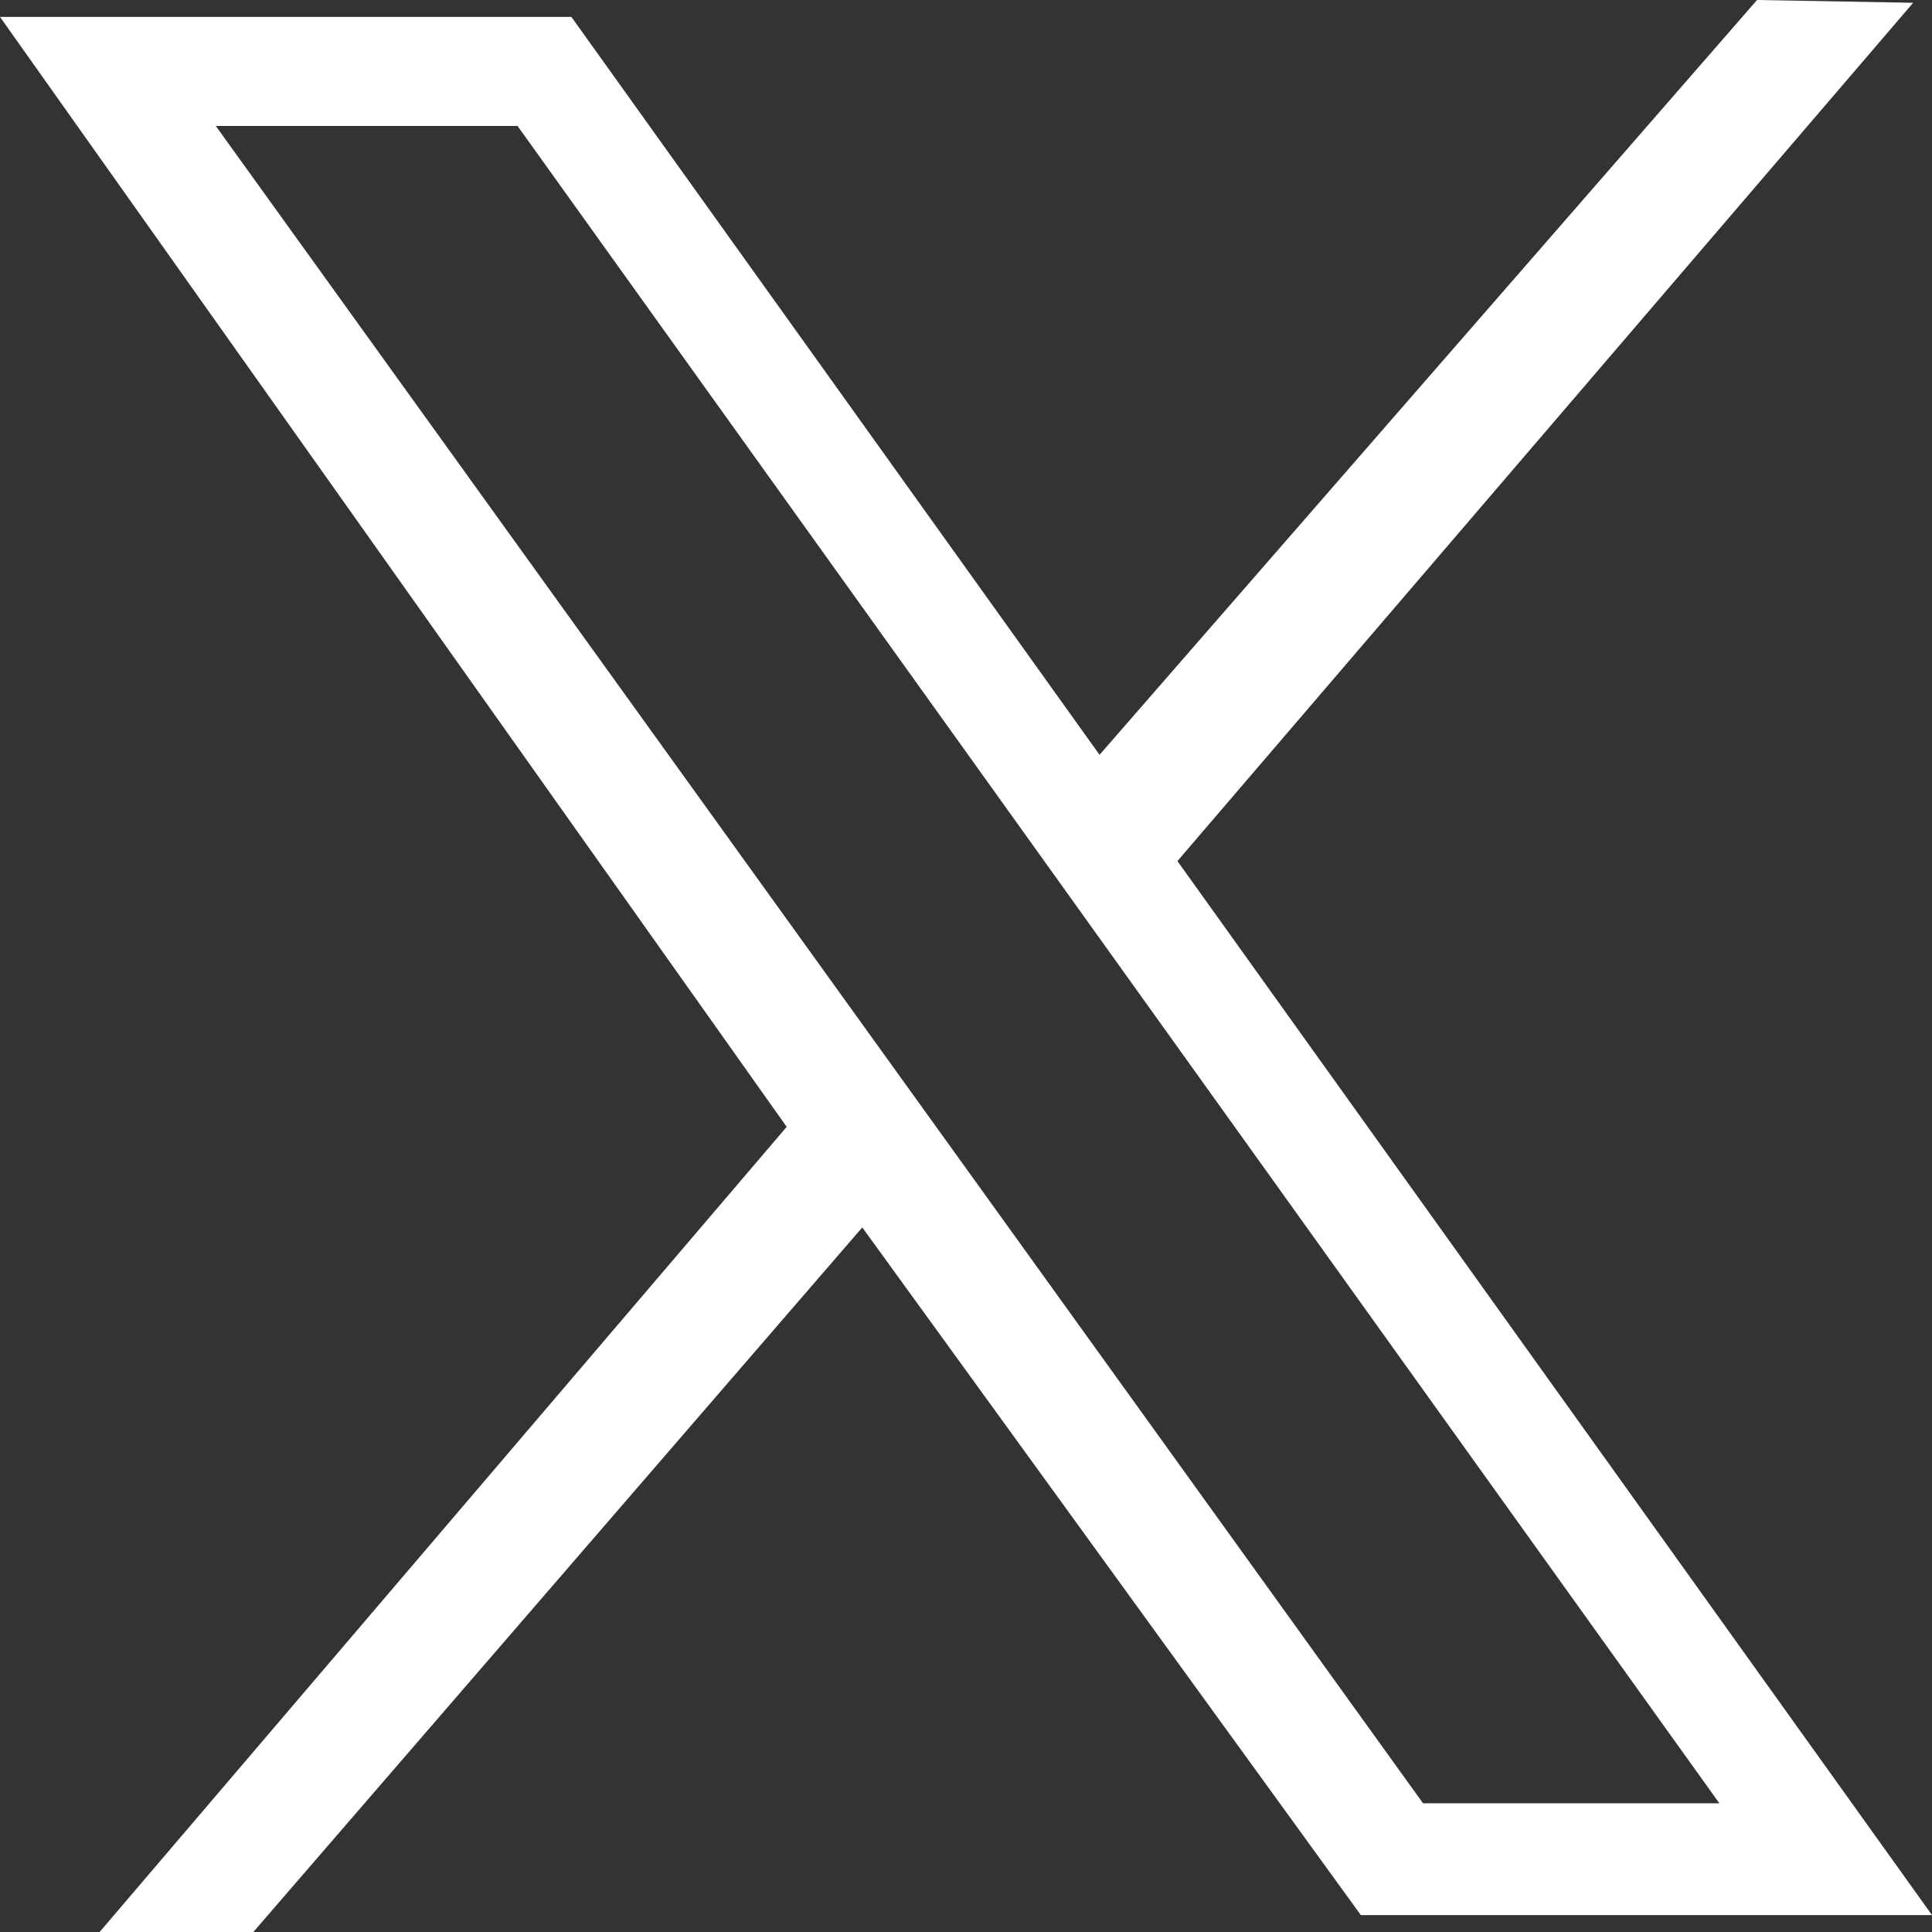
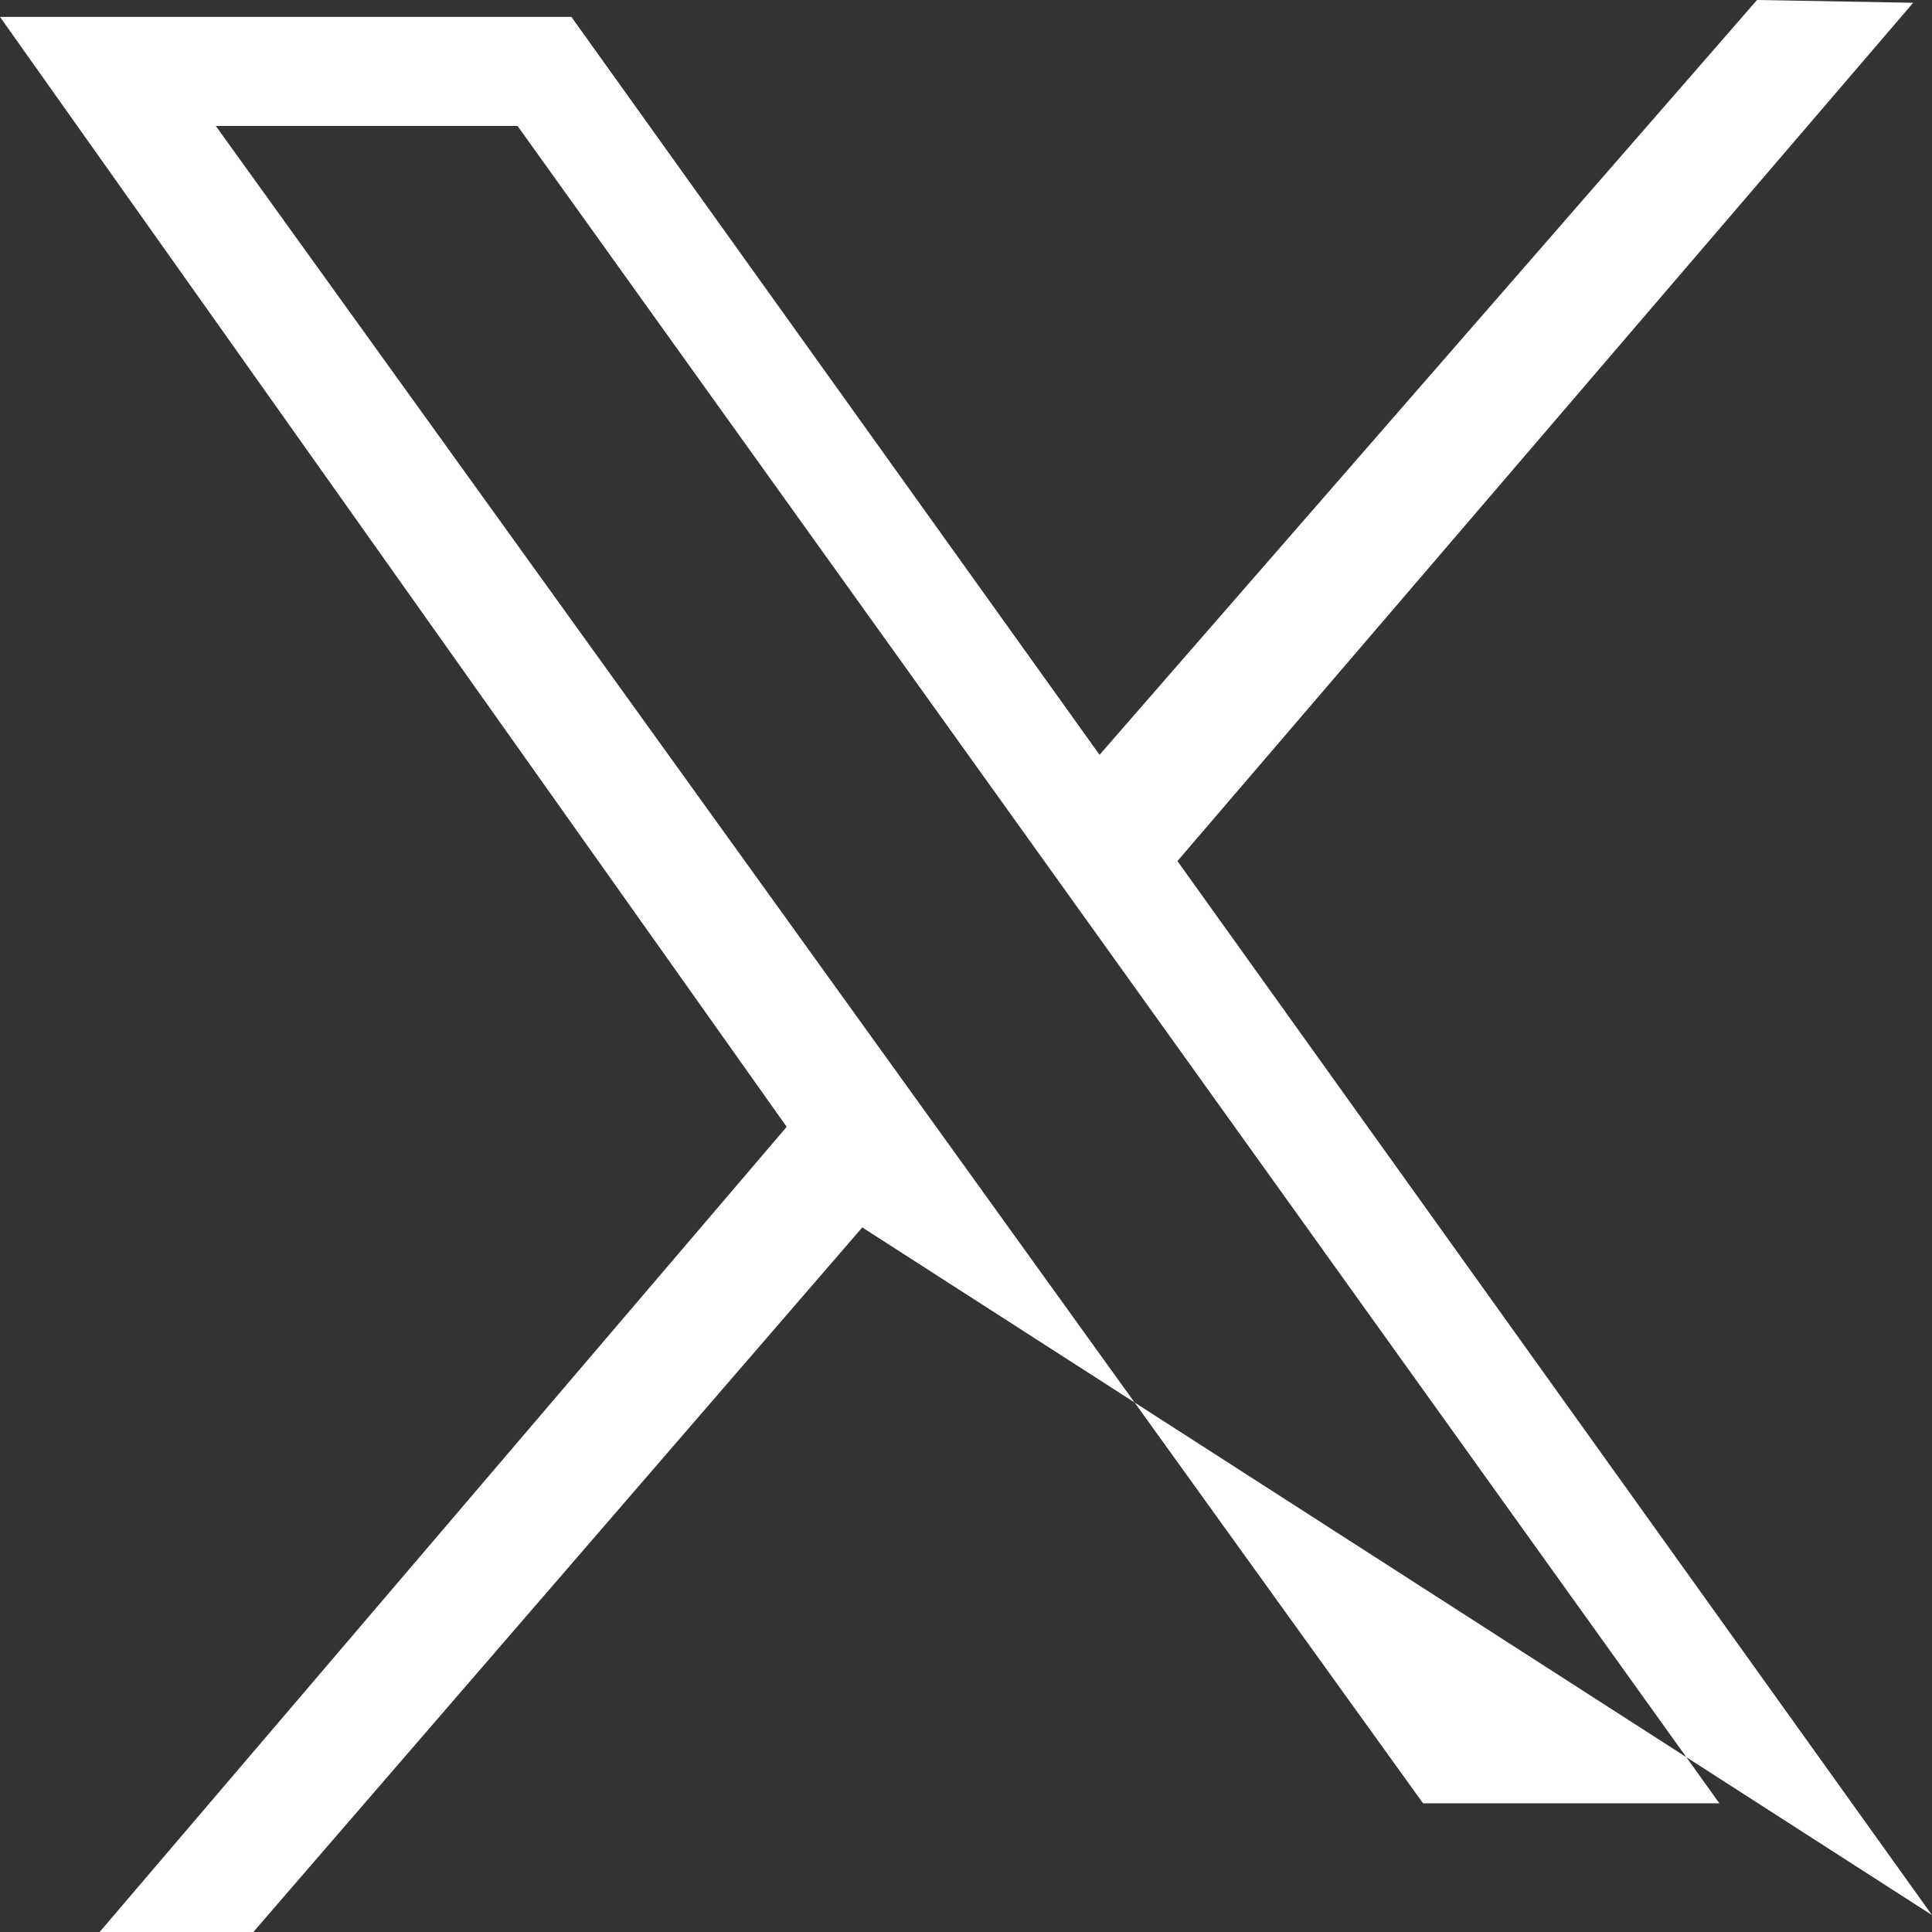
<svg xmlns="http://www.w3.org/2000/svg" width="16" height="16" viewBox="0 0 16 16" fill="none">
  <rect x="0" y="0" width="16" height="16" fill="#333333" stroke="none" />
-   <path d="M0 0.14H4.732L9.106 6.251L14.551 0L15.844 0.023L9.751 7.131L16 15.86H11.27L7.141 10.165L2.098 16H0.825L6.515 9.332L0 0.14ZM4.286 1.043H1.787L11.785 14.934H14.239L4.286 1.043Z" fill="white" />
+   <path d="M0 0.14H4.732L9.106 6.251L14.551 0L15.844 0.023L9.751 7.131L16 15.86L7.141 10.165L2.098 16H0.825L6.515 9.332L0 0.14ZM4.286 1.043H1.787L11.785 14.934H14.239L4.286 1.043Z" fill="white" />
</svg>